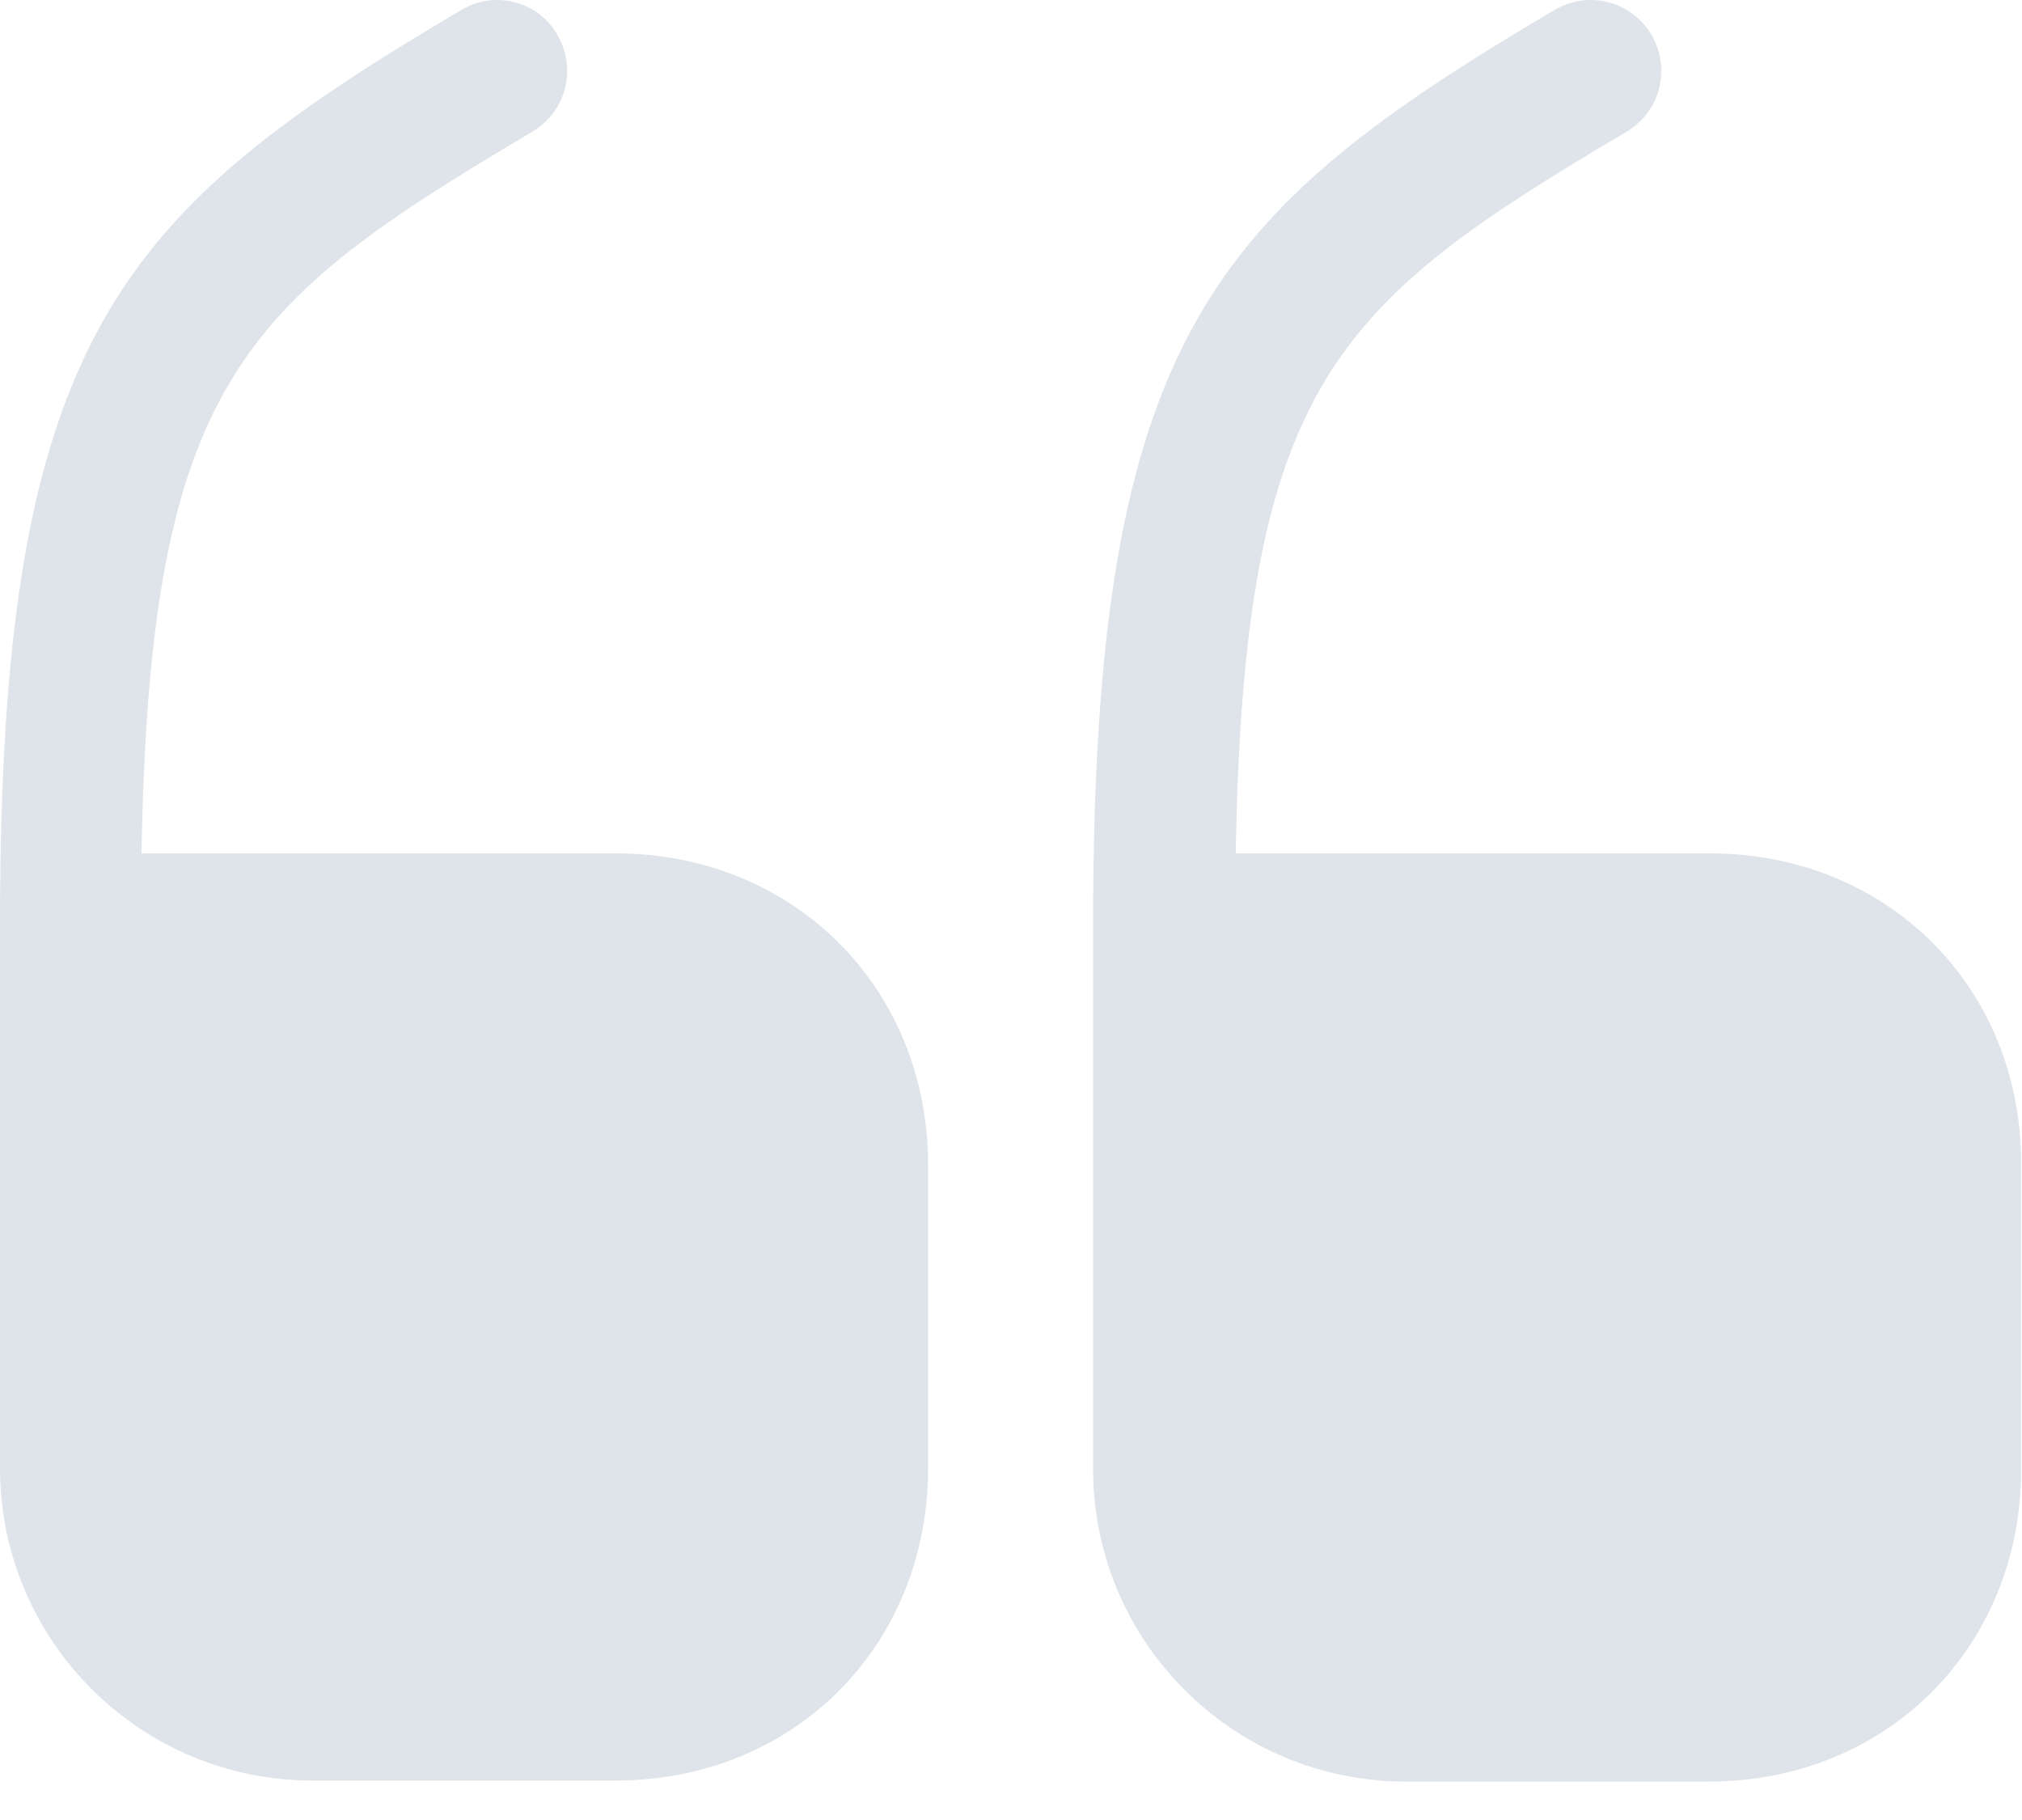
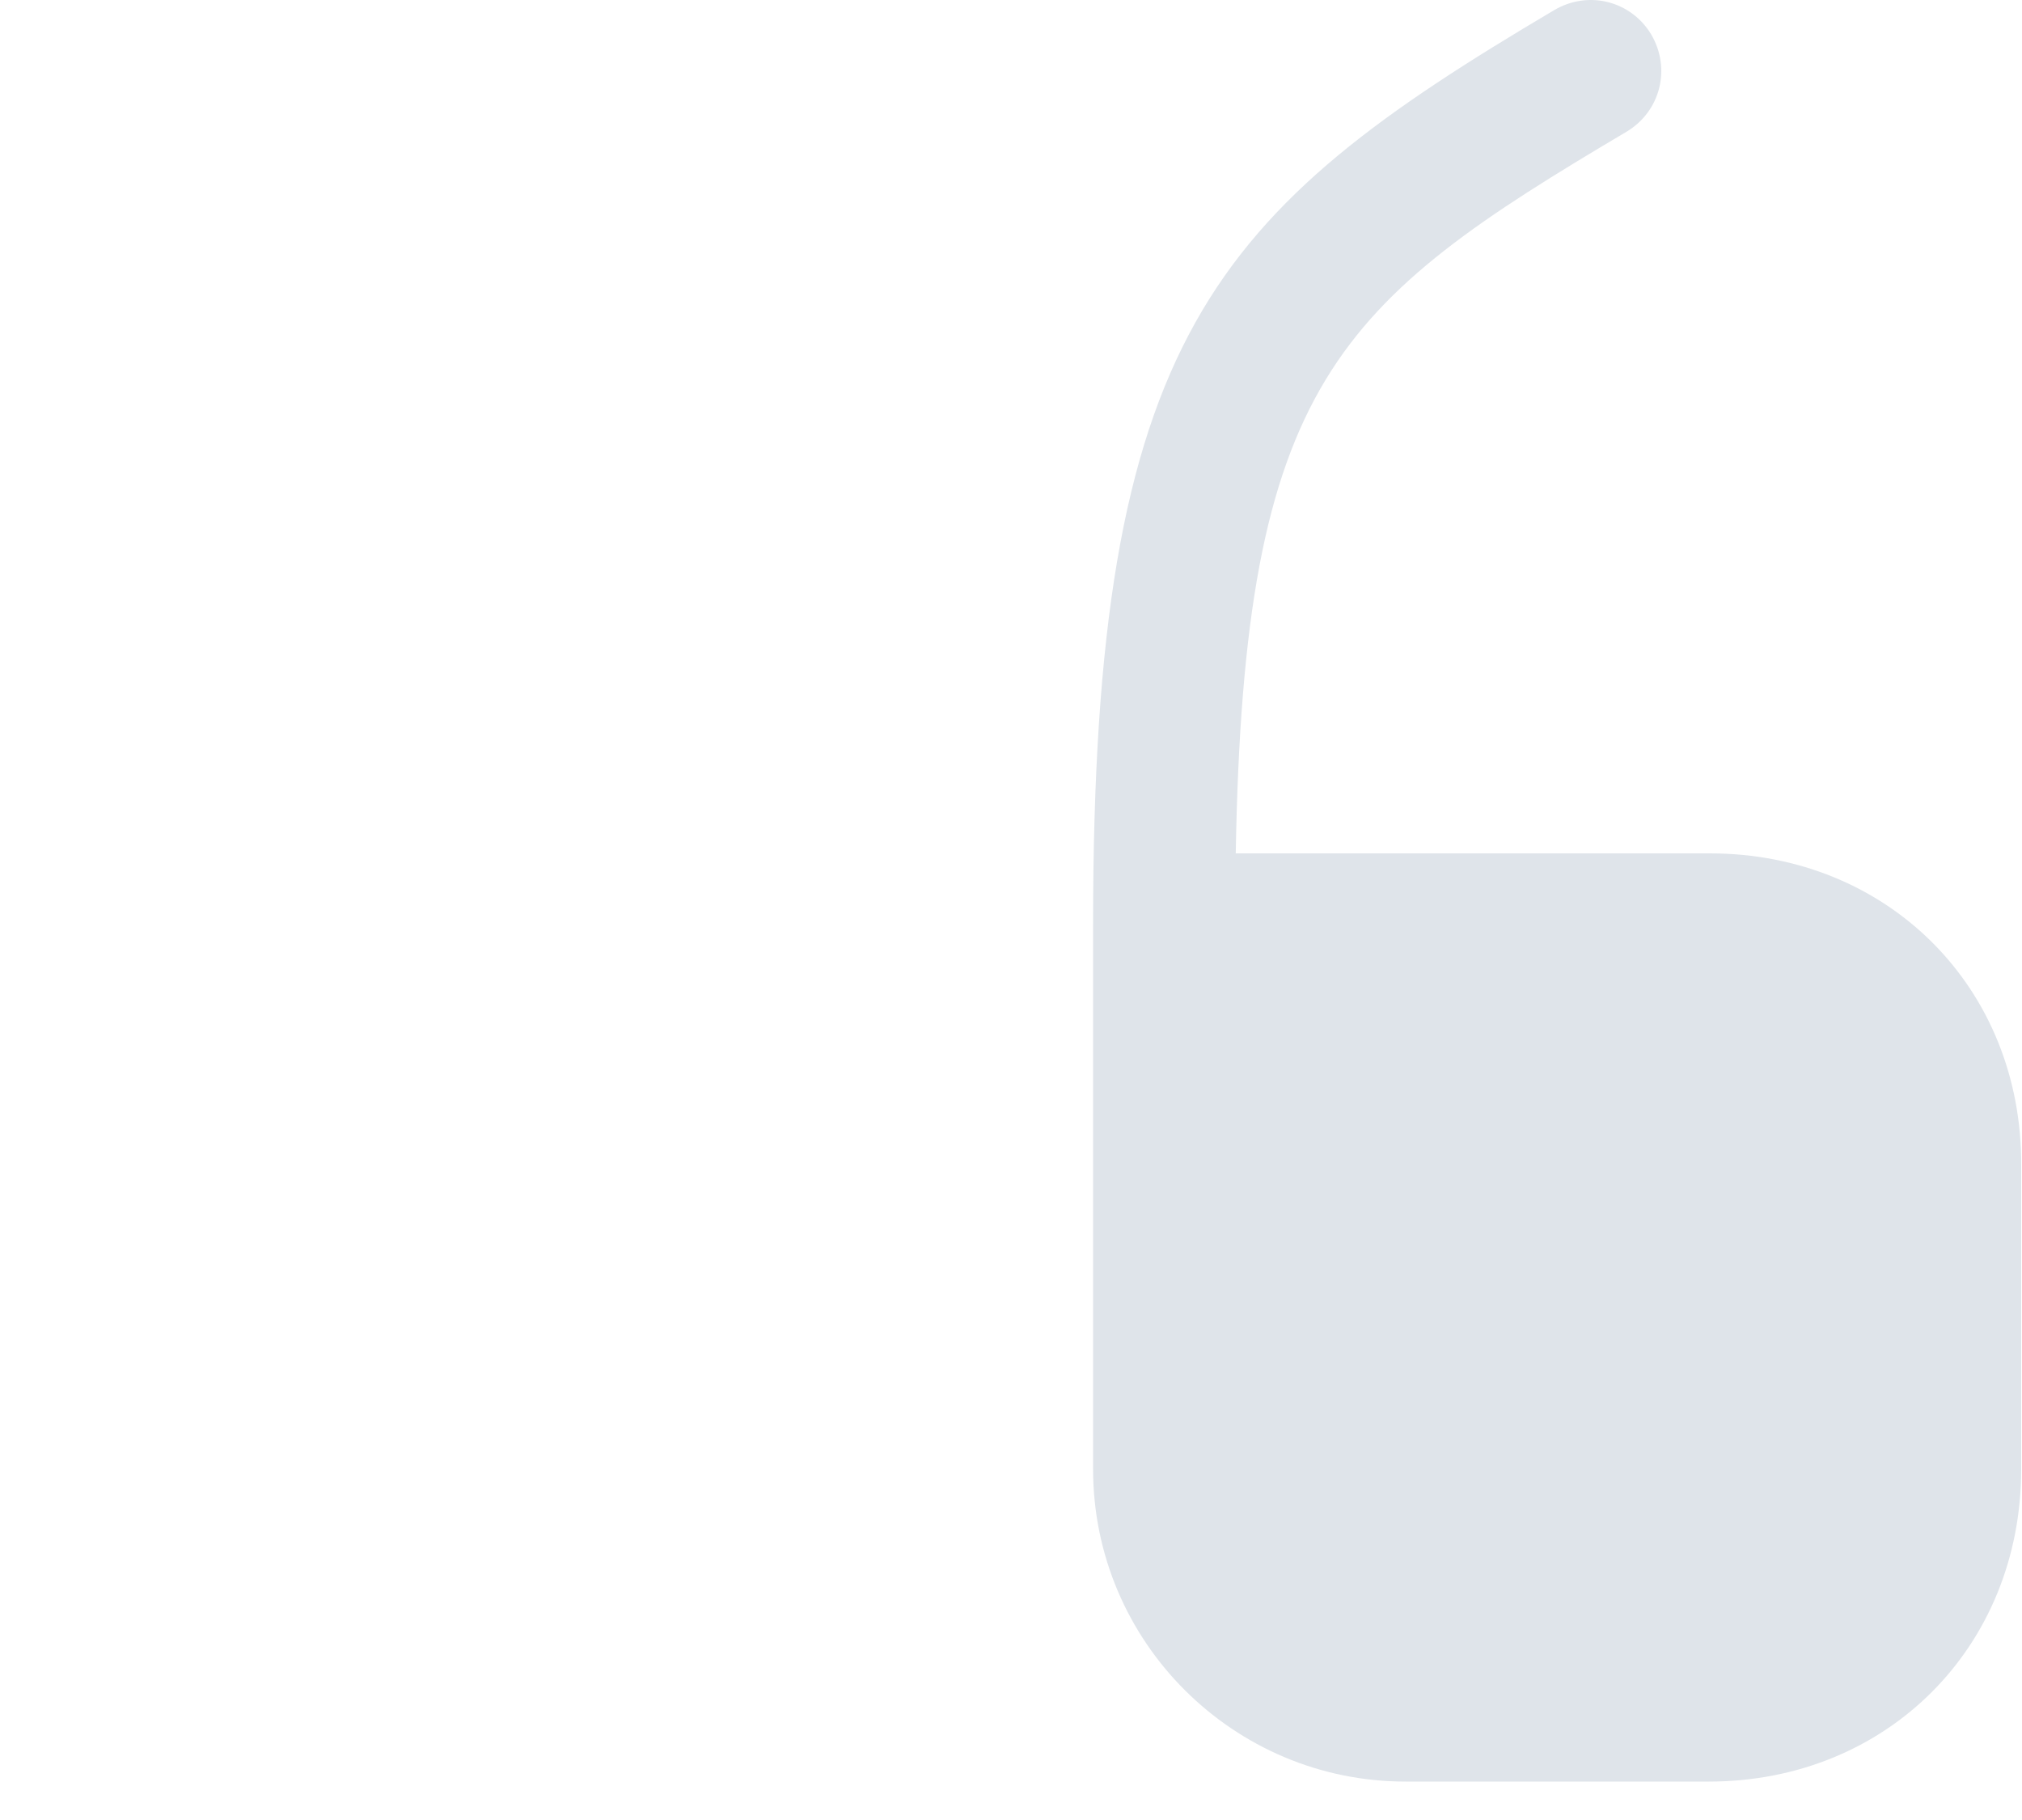
<svg xmlns="http://www.w3.org/2000/svg" width="20" height="18" viewBox="0 0 20 18" fill="none">
-   <path d="M6.09 8.44H1.4C1.48 3.77 2.4 3 5.27 1.3C5.6 1.1 5.71 0.68 5.51 0.34C5.32 0.01 4.89 -0.1 4.56 0.1C1.18 2.1 0 3.32 0 9.13V14.52C0 16.23 1.39 17.61 3.09 17.61H6.09C7.85 17.61 9.18 16.28 9.18 14.52V11.52C9.18 9.77 7.85 8.44 6.09 8.44Z" fill="#DFE4EA" />
  <path d="M16.913 8.44H12.223C12.303 3.77 13.223 3 16.093 1.3C16.422 1.1 16.532 0.68 16.332 0.34C16.133 0.01 15.713 -0.1 15.373 0.1C11.992 2.1 10.812 3.32 10.812 9.14V14.53C10.812 16.24 12.203 17.62 13.902 17.62H16.902C18.663 17.62 19.992 16.29 19.992 14.53V11.53C20.003 9.77 18.672 8.44 16.913 8.44Z" fill="#DFE4EA" />
</svg>